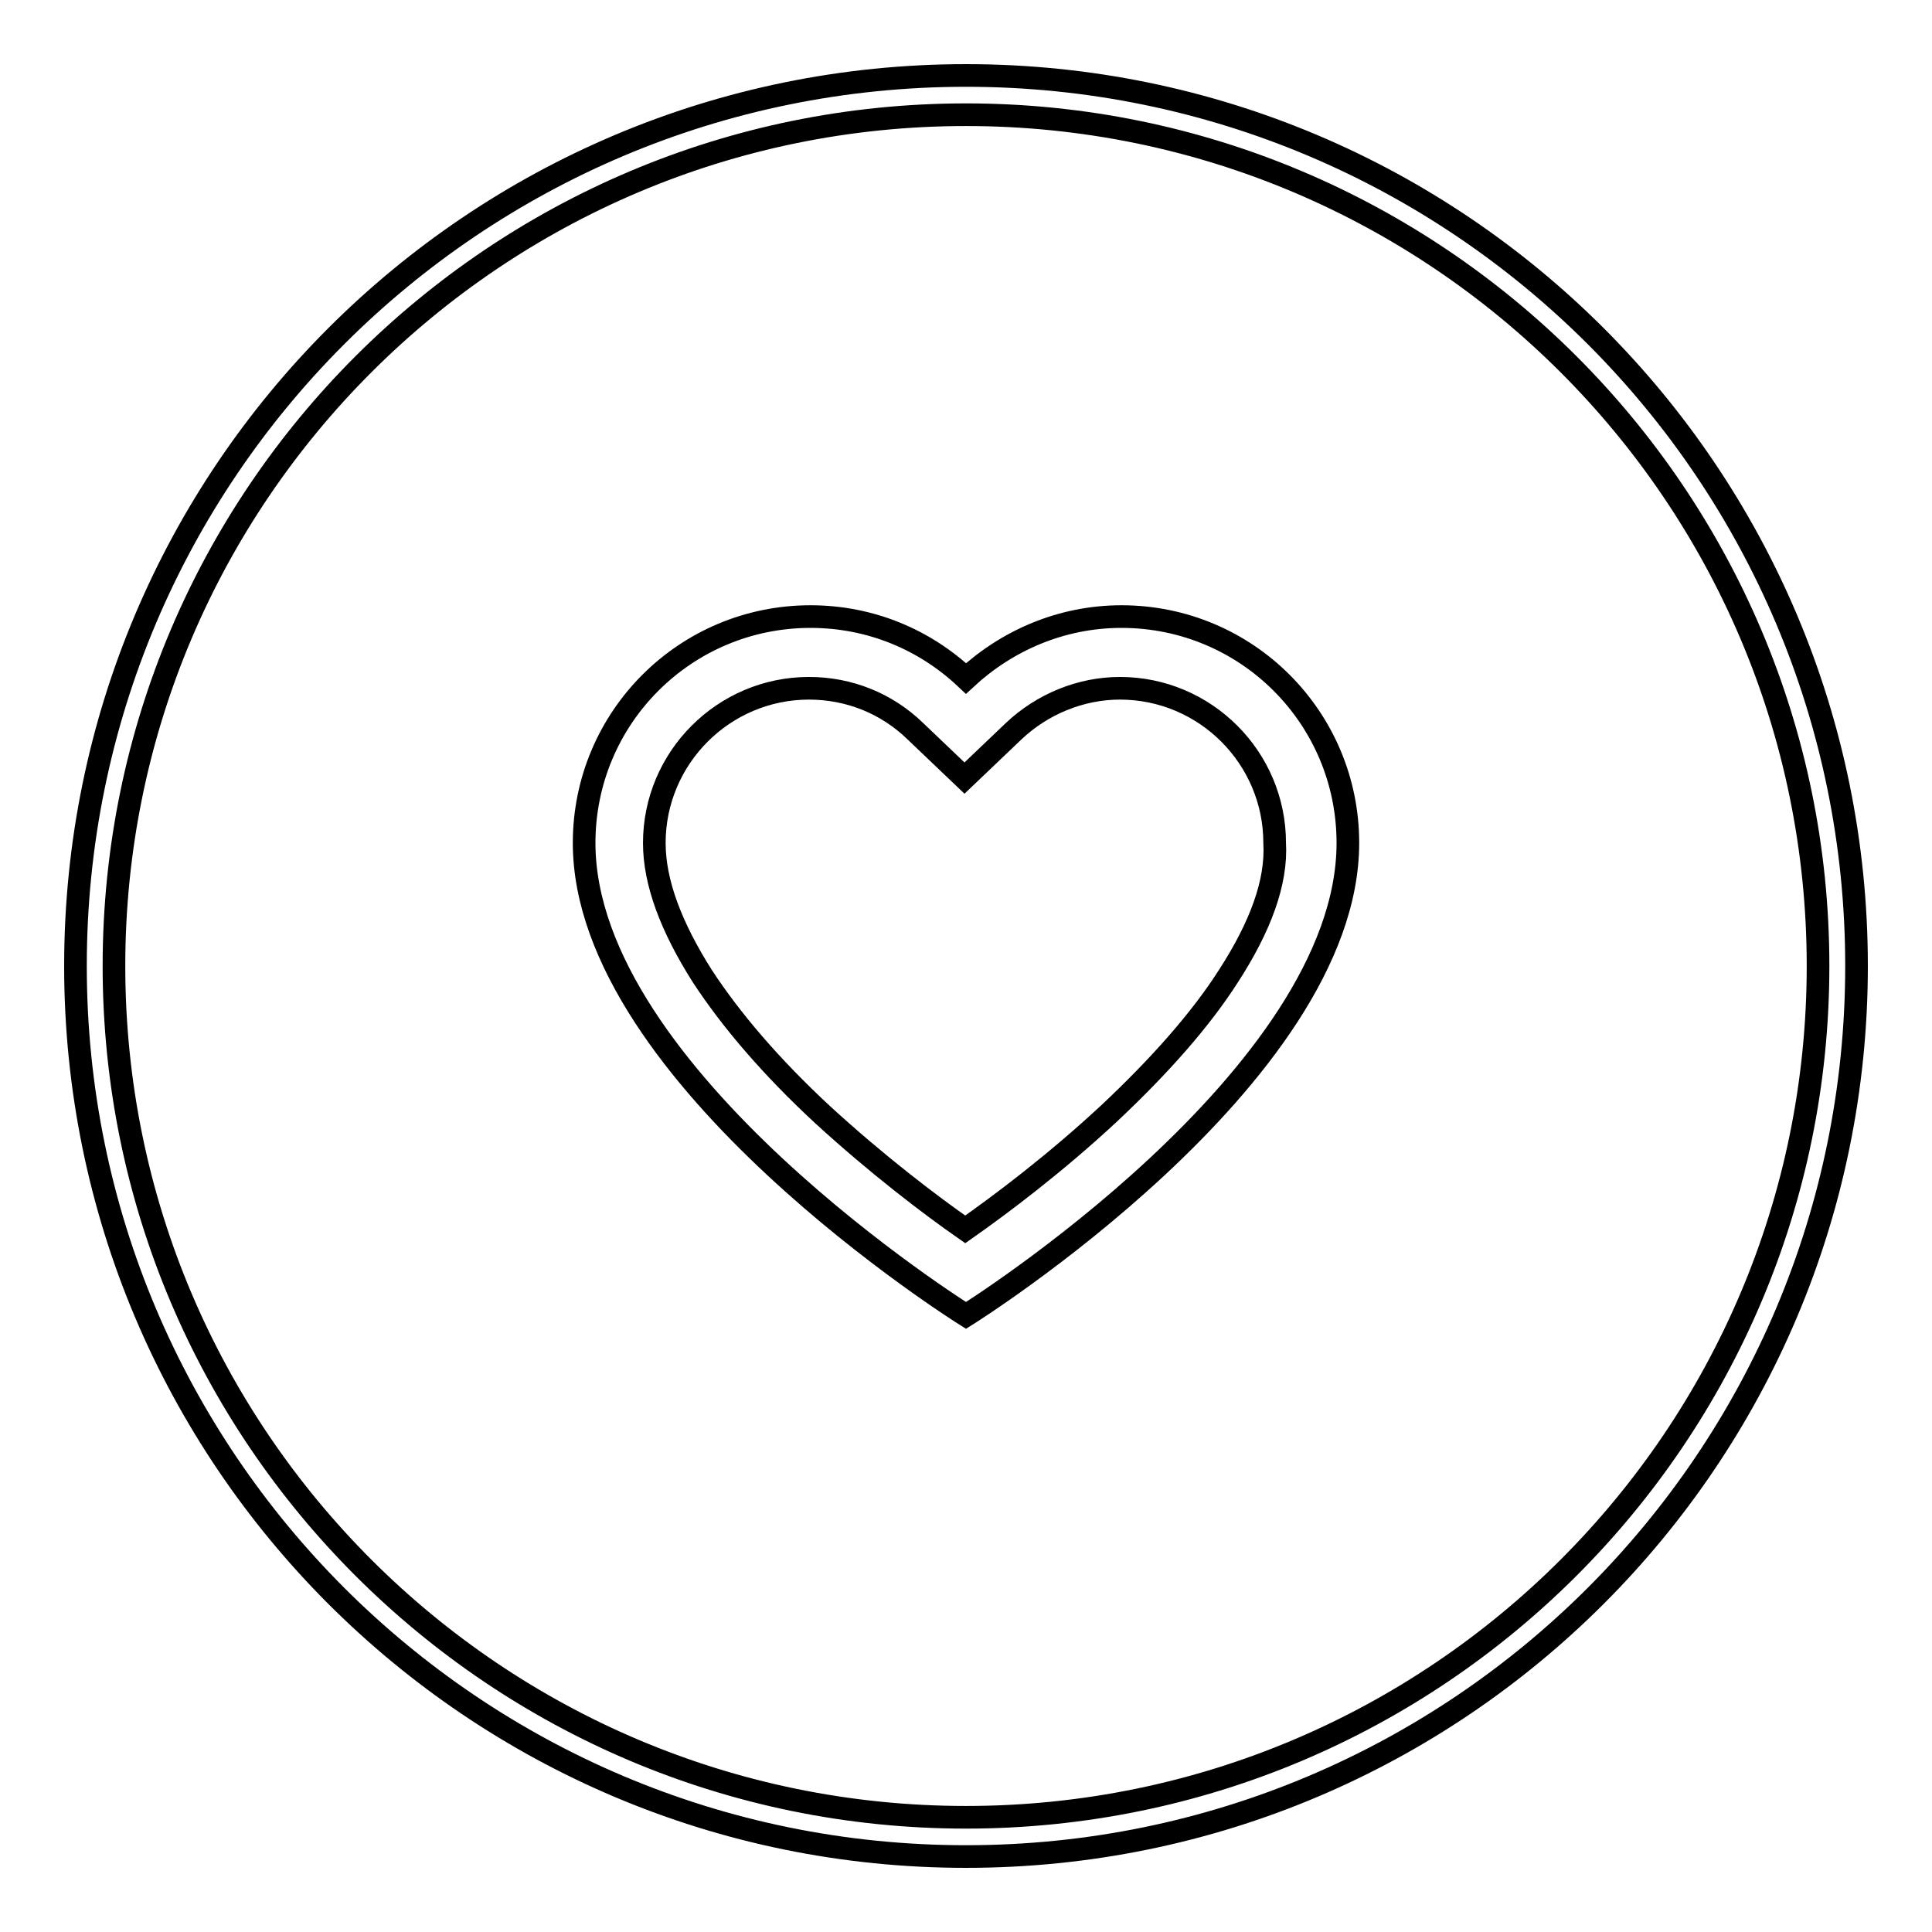
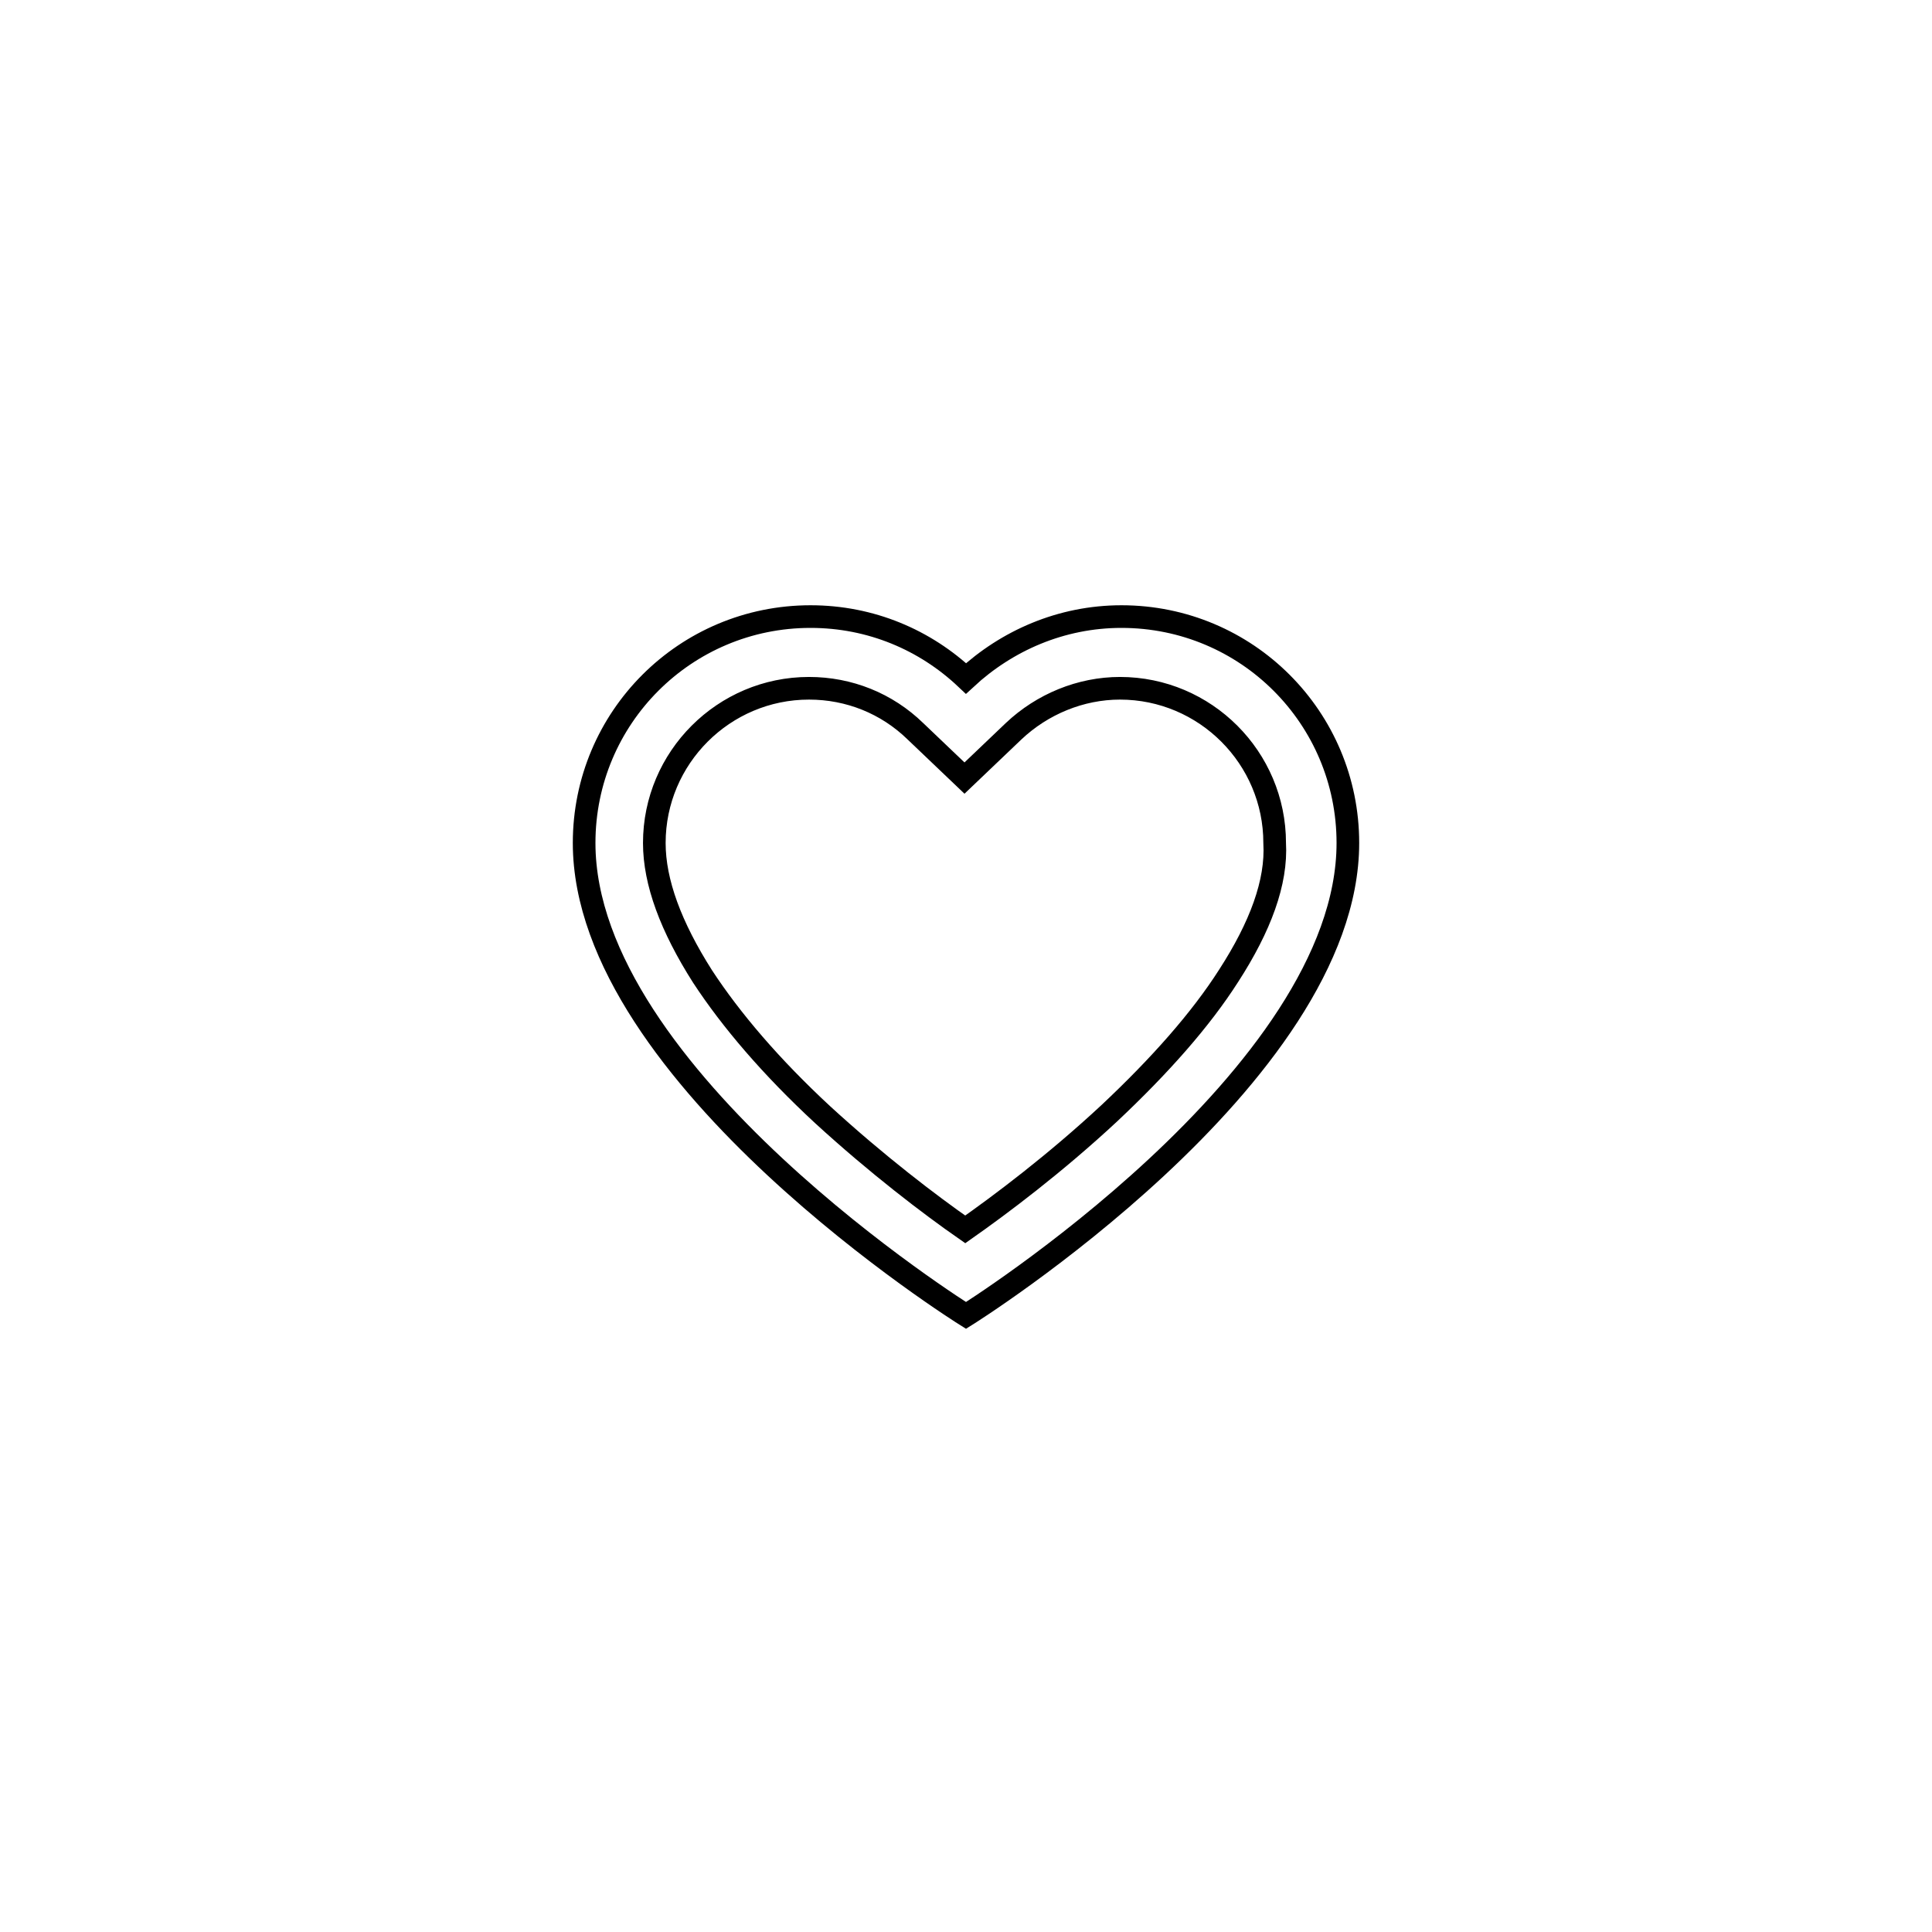
<svg xmlns="http://www.w3.org/2000/svg" version="1.1" x="0px" y="0px" viewBox="0 0 256 256" enable-background="new 0 0 256 256" xml:space="preserve">
  <g>
    <g>
-       <path stroke-width="3" fill-opacity="0" stroke="#000000" d="M128,10C62.8,10,10,62.8,10,128c0,65.2,52.8,118,118,118c65.2,0,118-52.8,118-118C246,62.8,193.2,10,128,10z M128,240.8c-62.3,0-112.9-50.5-112.9-112.8C15.1,65.7,65.7,15.2,128,15.2c62.3,0,112.9,50.5,112.9,112.8C240.9,190.3,190.3,240.8,128,240.8z" />
      <path stroke-width="3" fill-opacity="0" stroke="#000000" d="M148.6,81.7c-8,0-15.2,3.2-20.6,8.2c-5.4-5.1-12.6-8.2-20.6-8.2c-16.6,0-30,13.4-30,30c0,31,50.6,62.6,50.6,62.6s50.6-31.6,50.6-62.6C178.6,95.1,165.2,81.7,148.6,81.7z M162.8,129.3c-3.7,5.8-9.1,11.9-15.8,18.2c-7.2,6.7-14.4,12.1-19.1,15.4c-4.6-3.2-11.7-8.6-18.9-15.2c-6.8-6.3-12.1-12.5-15.9-18.3c-4.2-6.6-6.4-12.5-6.4-17.7c0-11.3,9.2-20.5,20.5-20.5c5.3,0,10.3,2,14.1,5.7l6.5,6.2l6.5-6.2c3.8-3.6,8.9-5.7,14.1-5.7c11.3,0,20.5,9.2,20.5,20.5C169.2,116.9,167,122.8,162.8,129.3z" />
-       <path stroke-width="3" fill-opacity="0" stroke="#000000" d="M97.8,148.6" />
    </g>
  </g>
</svg>